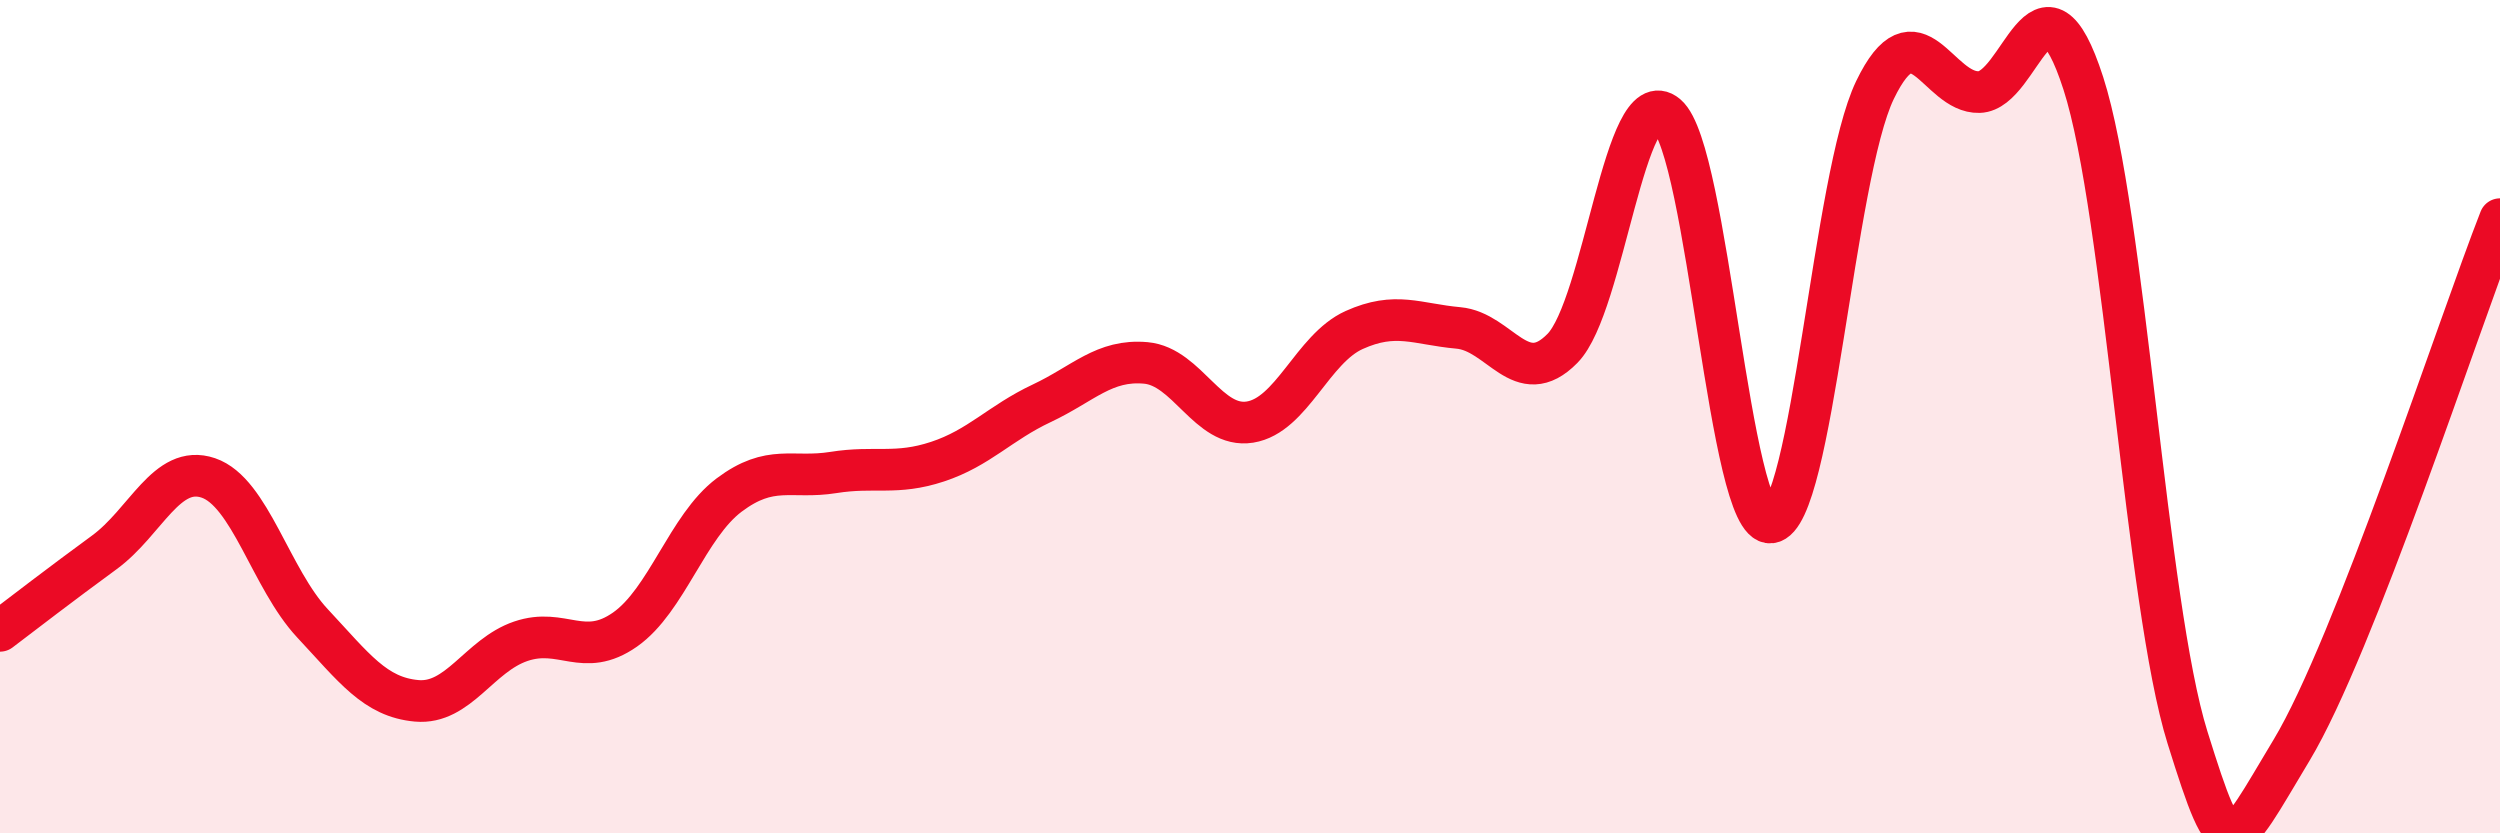
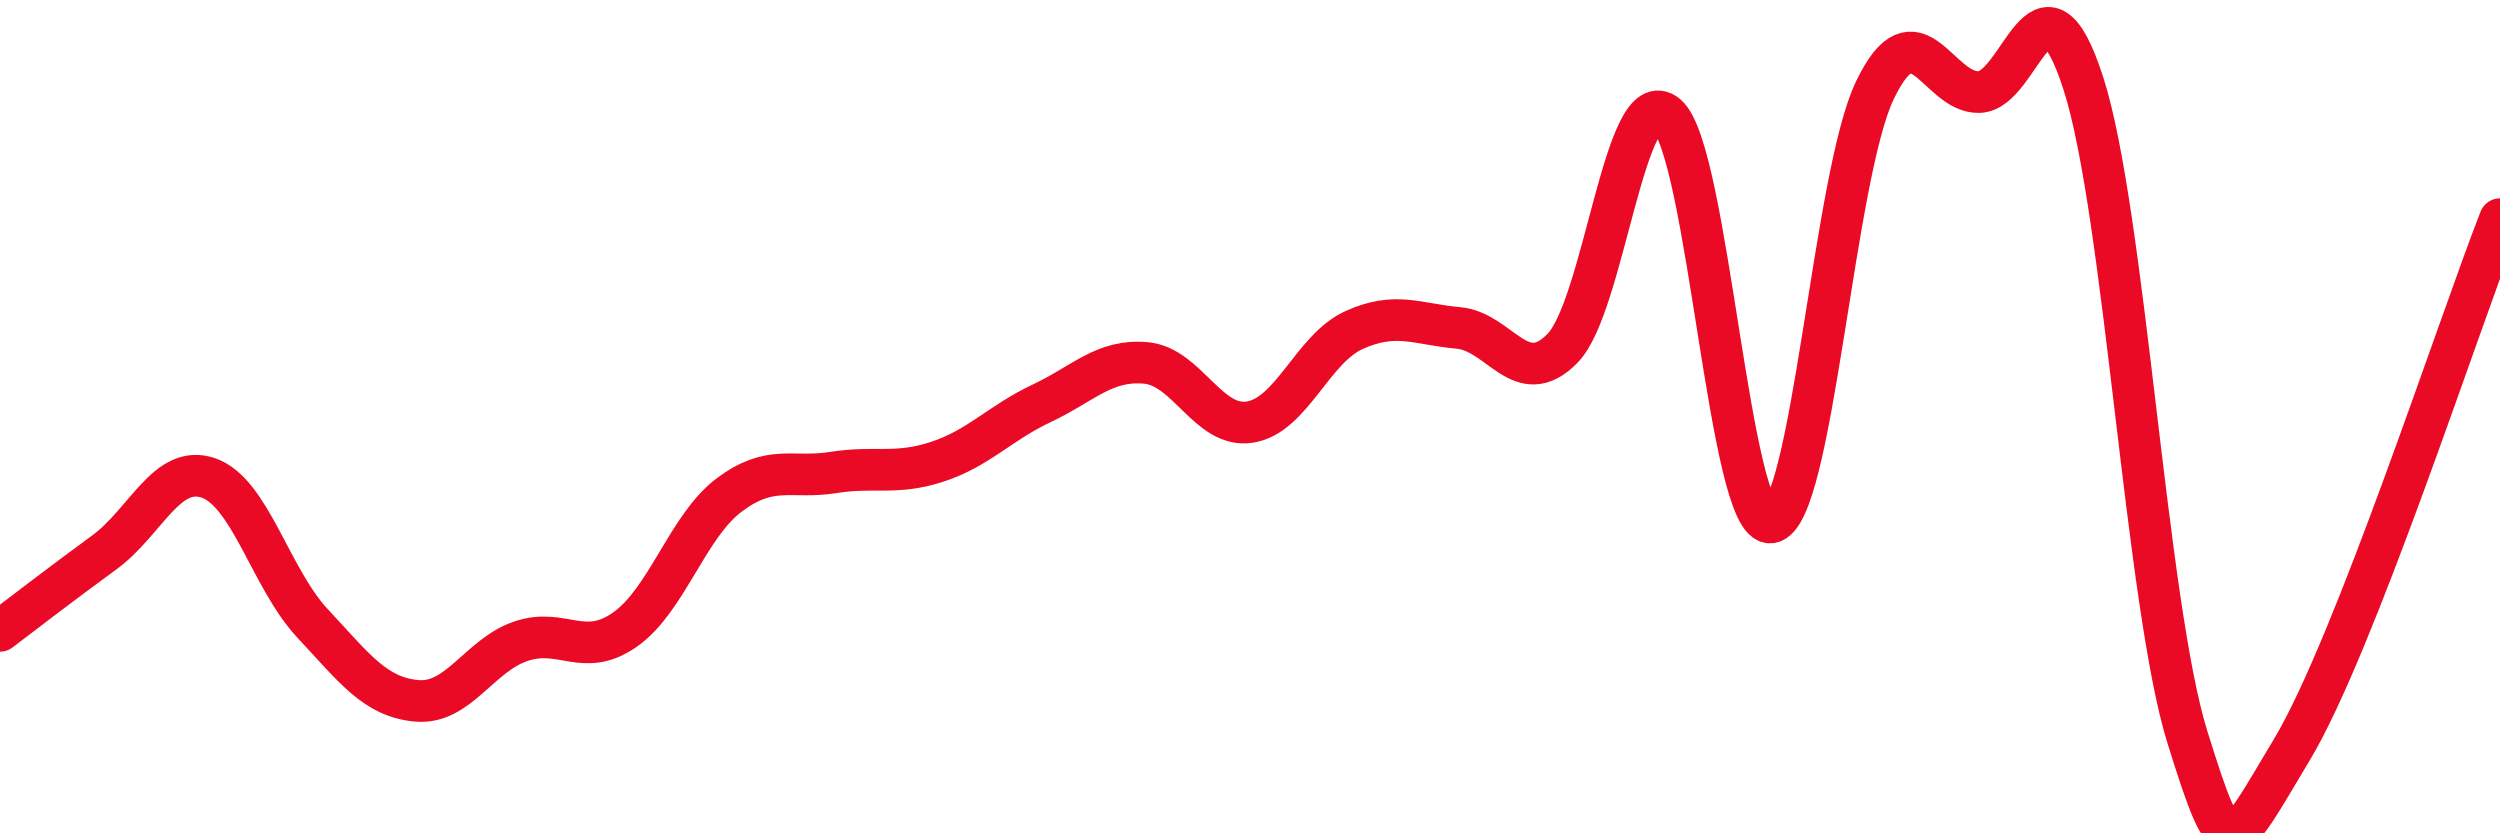
<svg xmlns="http://www.w3.org/2000/svg" width="60" height="20" viewBox="0 0 60 20">
-   <path d="M 0,15.14 C 0.5,14.76 1.5,13.99 2.5,13.26 C 3.5,12.53 4,11.13 5,11.47 C 6,11.81 6.5,13.89 7.5,14.96 C 8.5,16.03 9,16.73 10,16.82 C 11,16.91 11.5,15.73 12.5,15.39 C 13.5,15.05 14,15.81 15,15.11 C 16,14.41 16.5,12.63 17.5,11.88 C 18.5,11.13 19,11.5 20,11.34 C 21,11.18 21.5,11.41 22.5,11.08 C 23.5,10.75 24,10.15 25,9.68 C 26,9.21 26.5,8.62 27.5,8.71 C 28.5,8.8 29,10.29 30,10.13 C 31,9.97 31.5,8.37 32.5,7.92 C 33.5,7.47 34,7.78 35,7.87 C 36,7.96 36.5,9.38 37.5,8.36 C 38.5,7.34 39,1.92 40,2.76 C 41,3.6 41.5,12.66 42.5,12.54 C 43.5,12.42 44,4.23 45,2.16 C 46,0.09 46.5,2.24 47.5,2.21 C 48.5,2.18 49,-1.1 50,2 C 51,5.1 51.5,14.5 52.5,17.7 C 53.5,20.9 53.5,20.49 55,18 C 56.5,15.51 59,7.81 60,5.26L60 20L0 20Z" fill="#EB0A25" opacity="0.1" stroke-linecap="round" stroke-linejoin="round" />
  <path d="M 0,15.14 C 0.5,14.76 1.5,13.99 2.5,13.26 C 3.5,12.53 4,11.13 5,11.47 C 6,11.81 6.5,13.89 7.5,14.96 C 8.5,16.03 9,16.73 10,16.82 C 11,16.91 11.5,15.73 12.5,15.39 C 13.5,15.05 14,15.81 15,15.11 C 16,14.41 16.5,12.63 17.5,11.88 C 18.5,11.13 19,11.5 20,11.34 C 21,11.18 21.5,11.41 22.5,11.08 C 23.5,10.75 24,10.15 25,9.68 C 26,9.21 26.5,8.62 27.5,8.71 C 28.5,8.8 29,10.29 30,10.13 C 31,9.97 31.5,8.37 32.5,7.92 C 33.5,7.47 34,7.78 35,7.87 C 36,7.96 36.5,9.38 37.5,8.36 C 38.5,7.34 39,1.92 40,2.76 C 41,3.6 41.5,12.66 42.5,12.54 C 43.5,12.42 44,4.23 45,2.16 C 46,0.09 46.5,2.24 47.5,2.21 C 48.5,2.18 49,-1.1 50,2 C 51,5.1 51.5,14.5 52.5,17.7 C 53.5,20.9 53.5,20.49 55,18 C 56.5,15.51 59,7.81 60,5.26" stroke="#EB0A25" stroke-width="1" fill="none" stroke-linecap="round" stroke-linejoin="round" />
</svg>